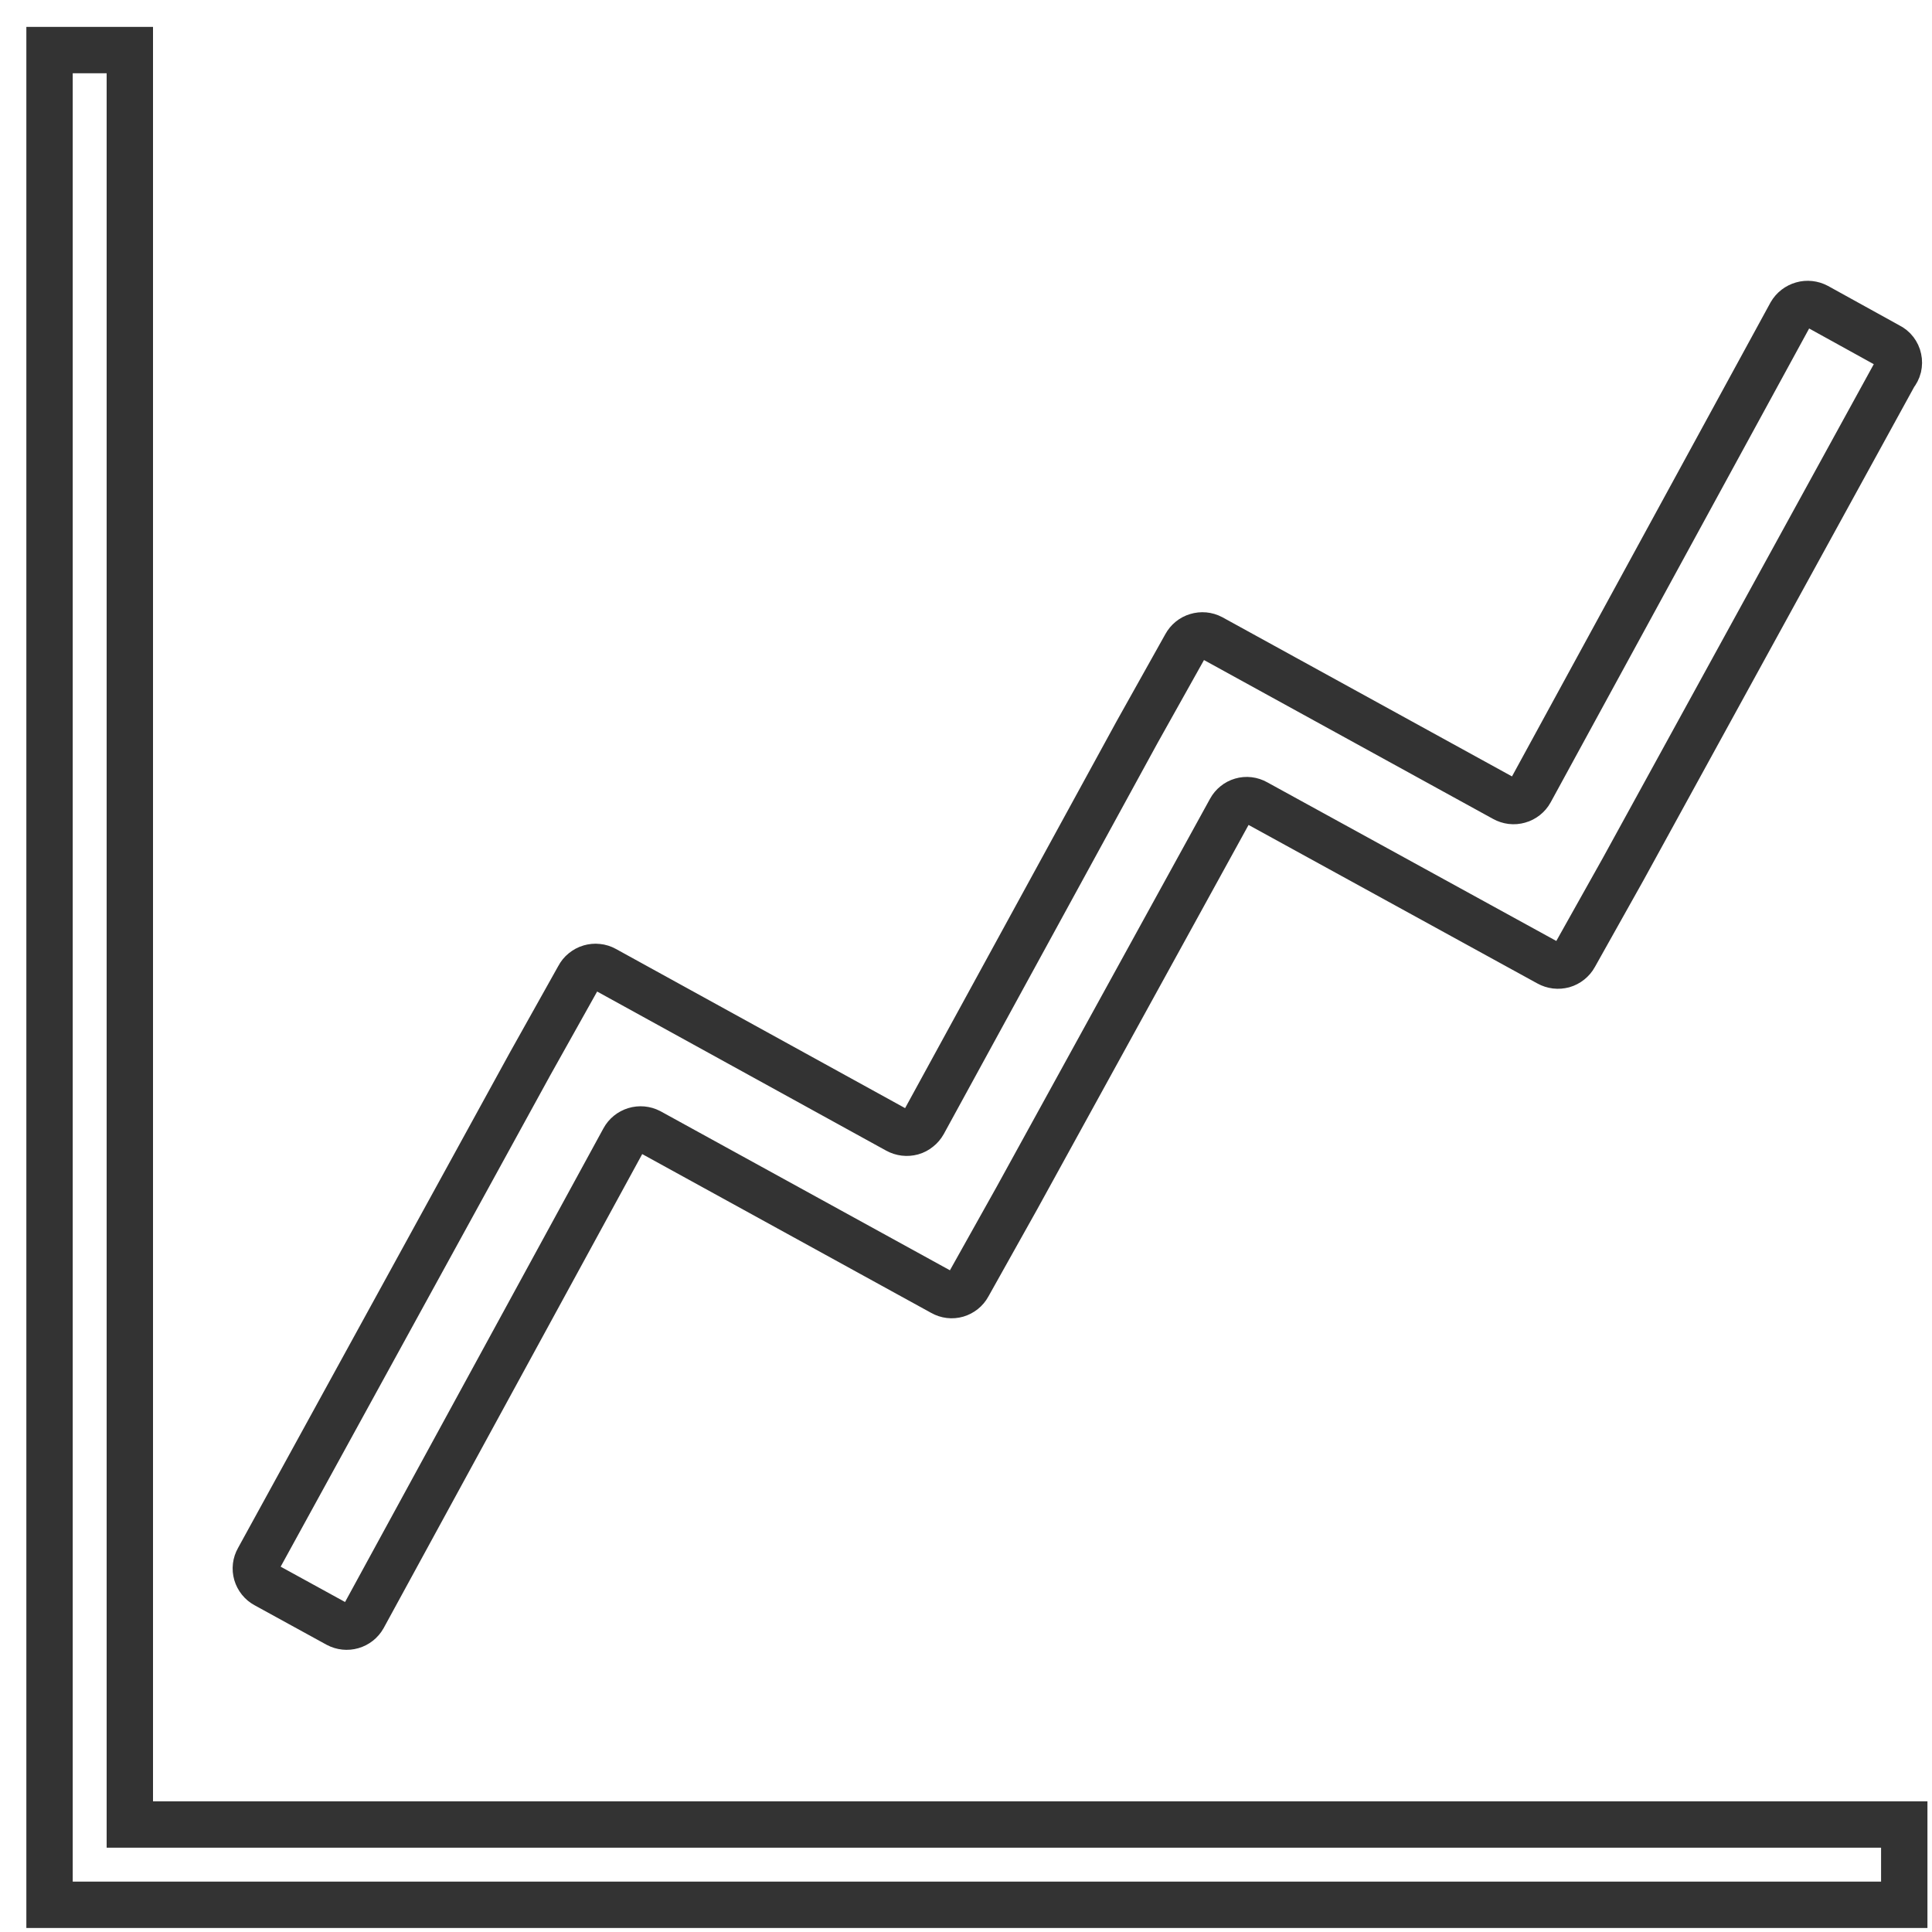
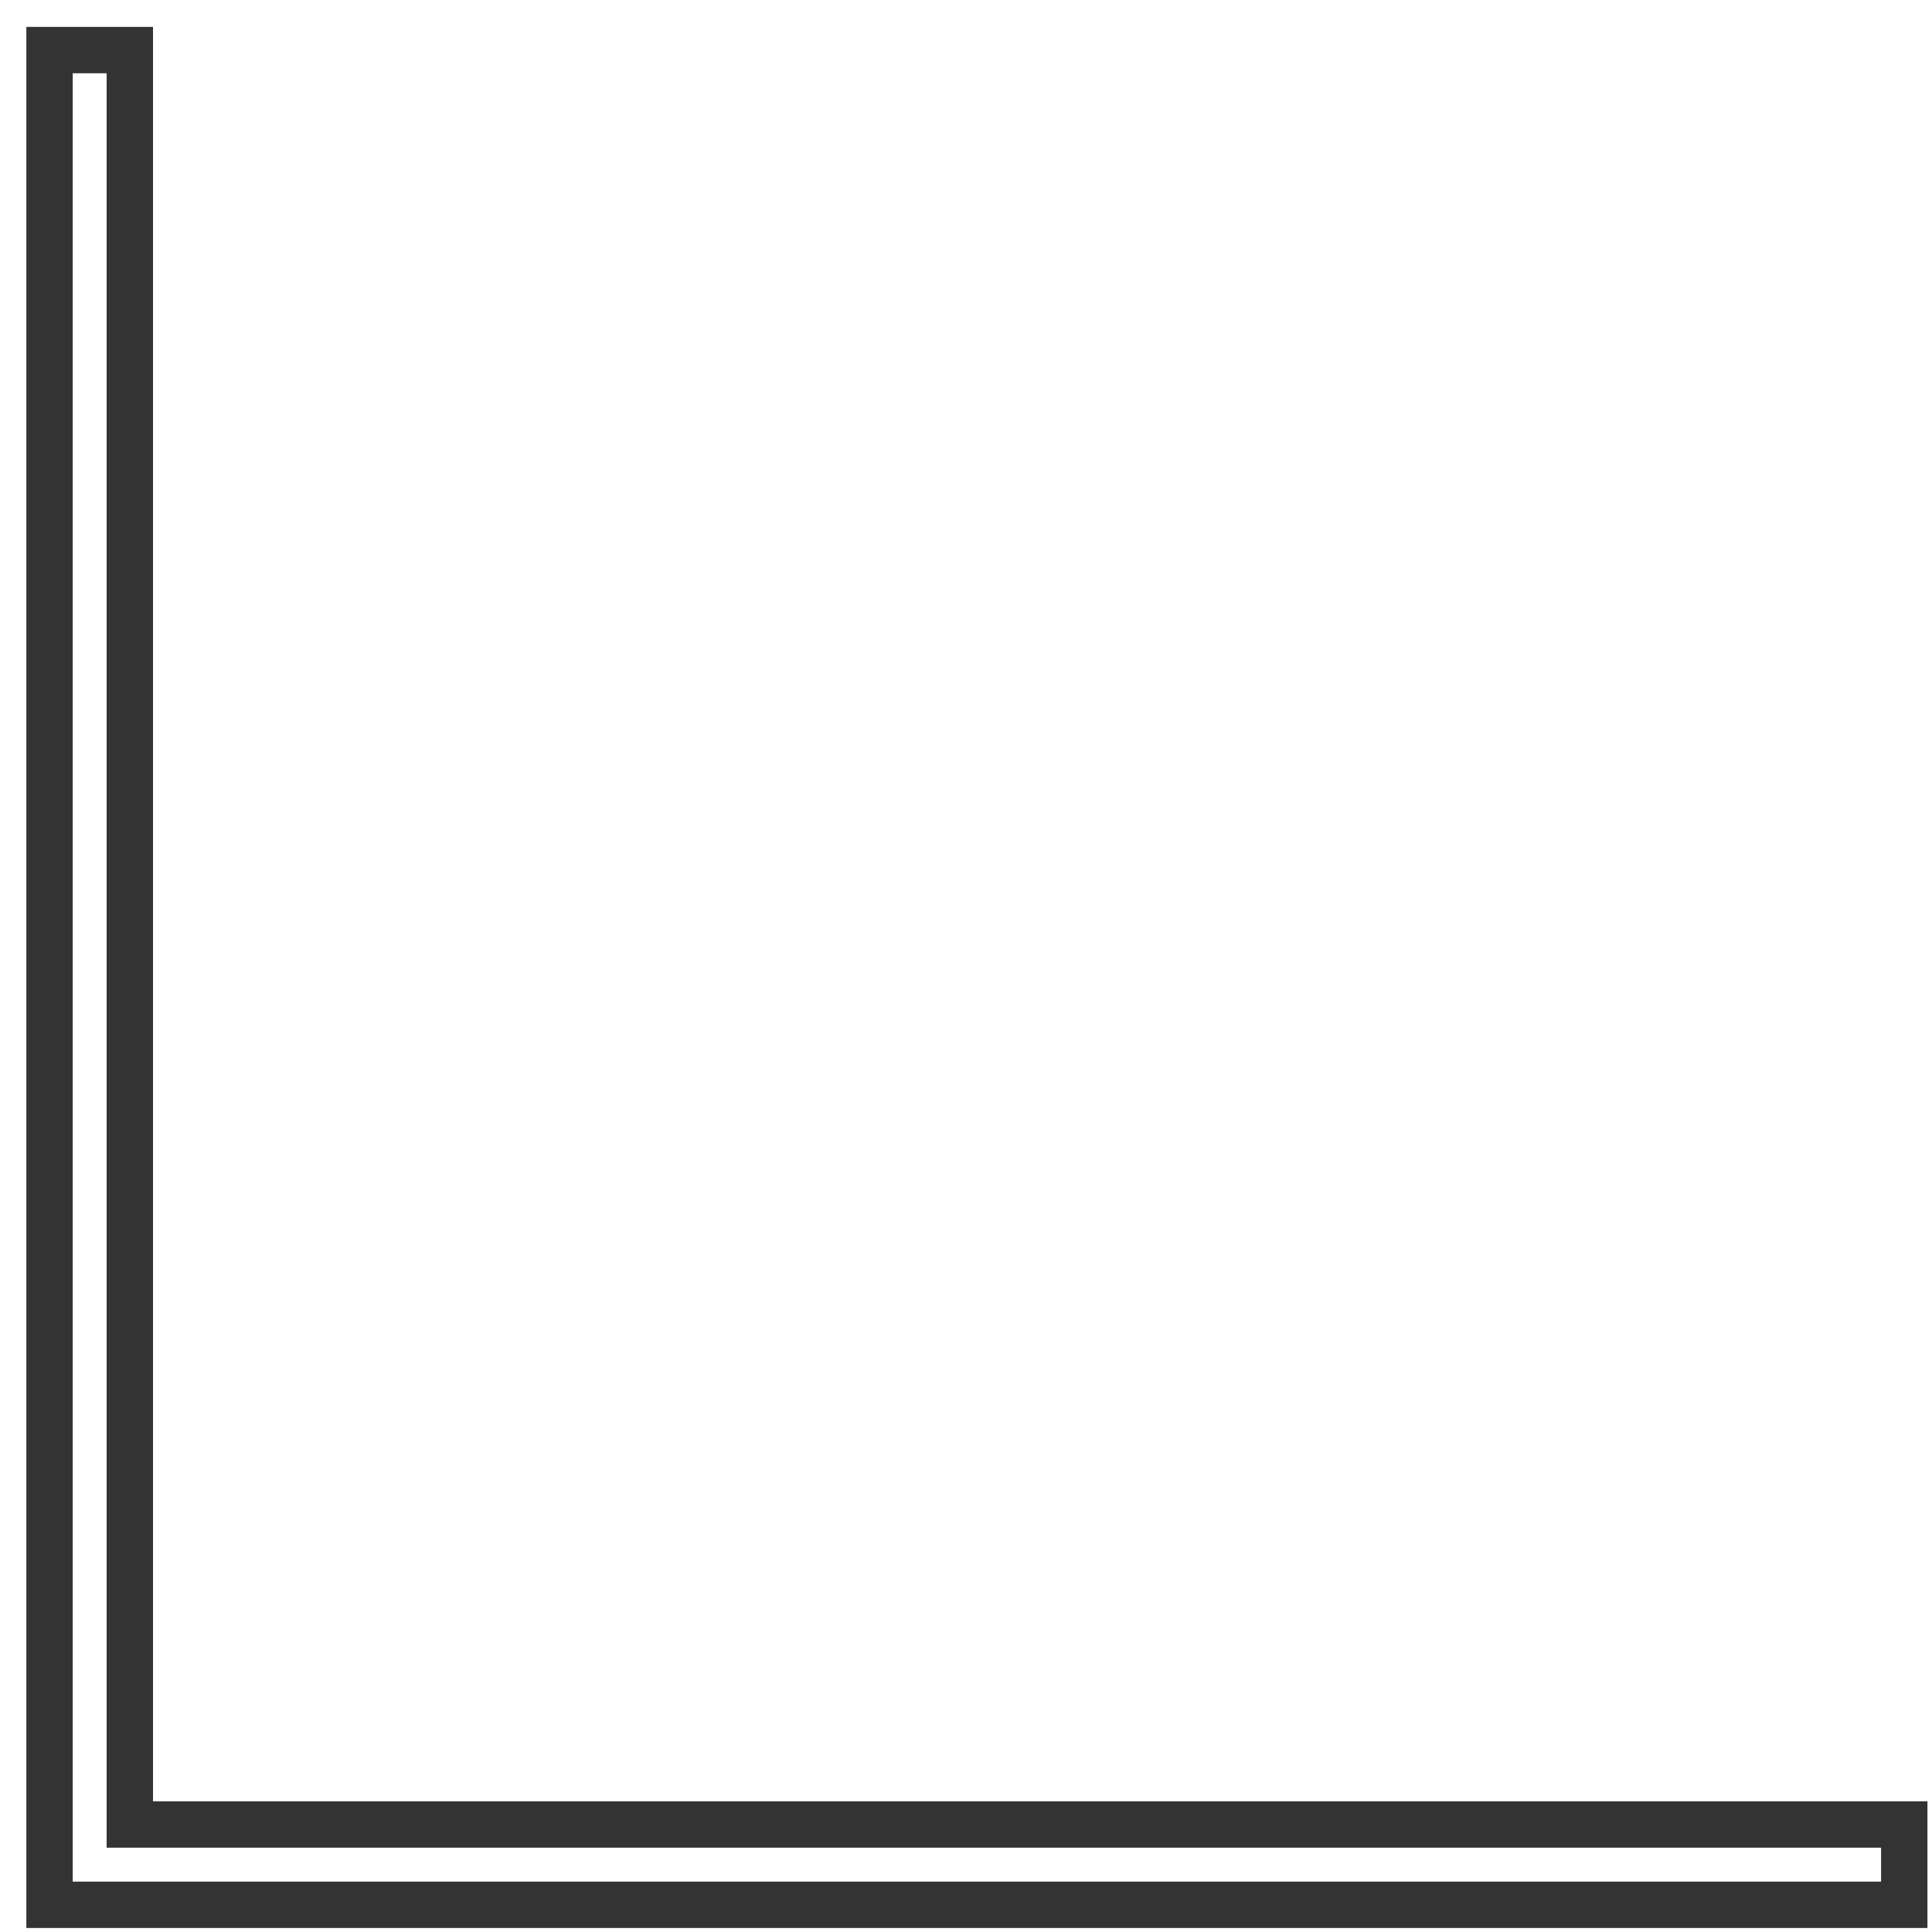
<svg xmlns="http://www.w3.org/2000/svg" width="25" height="25" viewBox="0 0 25 25" fill="none">
  <path d="M1.68 23.609V0.648H0.641V23.609V24.648H1.68H24.641V23.609H1.68Z" stroke="#333333" stroke-width="0.6" stroke-miterlimit="10" />
-   <path d="M24.437 4.475L23.51 3.963C23.453 3.933 23.385 3.925 23.323 3.943C23.26 3.961 23.206 4.002 23.173 4.059L19.802 10.239C19.787 10.267 19.765 10.292 19.74 10.312C19.714 10.332 19.685 10.348 19.654 10.356C19.622 10.365 19.59 10.368 19.557 10.364C19.525 10.36 19.494 10.35 19.465 10.334L15.673 8.25C15.616 8.22 15.549 8.214 15.487 8.233C15.425 8.251 15.373 8.294 15.342 8.351L14.713 9.475L11.949 14.531C11.933 14.559 11.912 14.584 11.886 14.604C11.861 14.625 11.831 14.64 11.8 14.649C11.769 14.657 11.736 14.66 11.704 14.656C11.671 14.652 11.64 14.642 11.611 14.626L7.825 12.542C7.796 12.526 7.765 12.516 7.732 12.513C7.7 12.509 7.667 12.513 7.635 12.522C7.604 12.531 7.575 12.547 7.549 12.568C7.524 12.588 7.503 12.614 7.488 12.643L6.859 13.767L3.342 20.177C3.326 20.205 3.316 20.235 3.312 20.267C3.308 20.299 3.311 20.332 3.32 20.363C3.329 20.393 3.344 20.422 3.364 20.447C3.384 20.472 3.409 20.493 3.437 20.508L4.37 21.02C4.427 21.05 4.493 21.057 4.555 21.039C4.617 21.021 4.669 20.98 4.701 20.924L8.072 14.744C8.103 14.687 8.155 14.645 8.217 14.626C8.279 14.607 8.346 14.613 8.404 14.643L12.196 16.727C12.224 16.743 12.255 16.753 12.287 16.757C12.318 16.761 12.351 16.758 12.382 16.749C12.412 16.74 12.441 16.725 12.466 16.705C12.491 16.685 12.512 16.66 12.527 16.632L13.156 15.508L15.921 10.48C15.936 10.452 15.957 10.427 15.982 10.407C16.006 10.387 16.035 10.372 16.066 10.363C16.097 10.354 16.129 10.351 16.161 10.355C16.193 10.359 16.224 10.369 16.252 10.385L20.038 12.463C20.067 12.479 20.098 12.489 20.13 12.493C20.163 12.497 20.195 12.494 20.227 12.486C20.258 12.477 20.287 12.462 20.313 12.441C20.338 12.421 20.36 12.396 20.375 12.368L21.005 11.244L24.516 4.845C24.539 4.817 24.556 4.784 24.565 4.749C24.573 4.713 24.574 4.677 24.566 4.641C24.559 4.605 24.543 4.572 24.521 4.543C24.499 4.514 24.47 4.491 24.437 4.475V4.475Z" stroke="#333333" stroke-width="0.6" stroke-miterlimit="10" />
</svg>